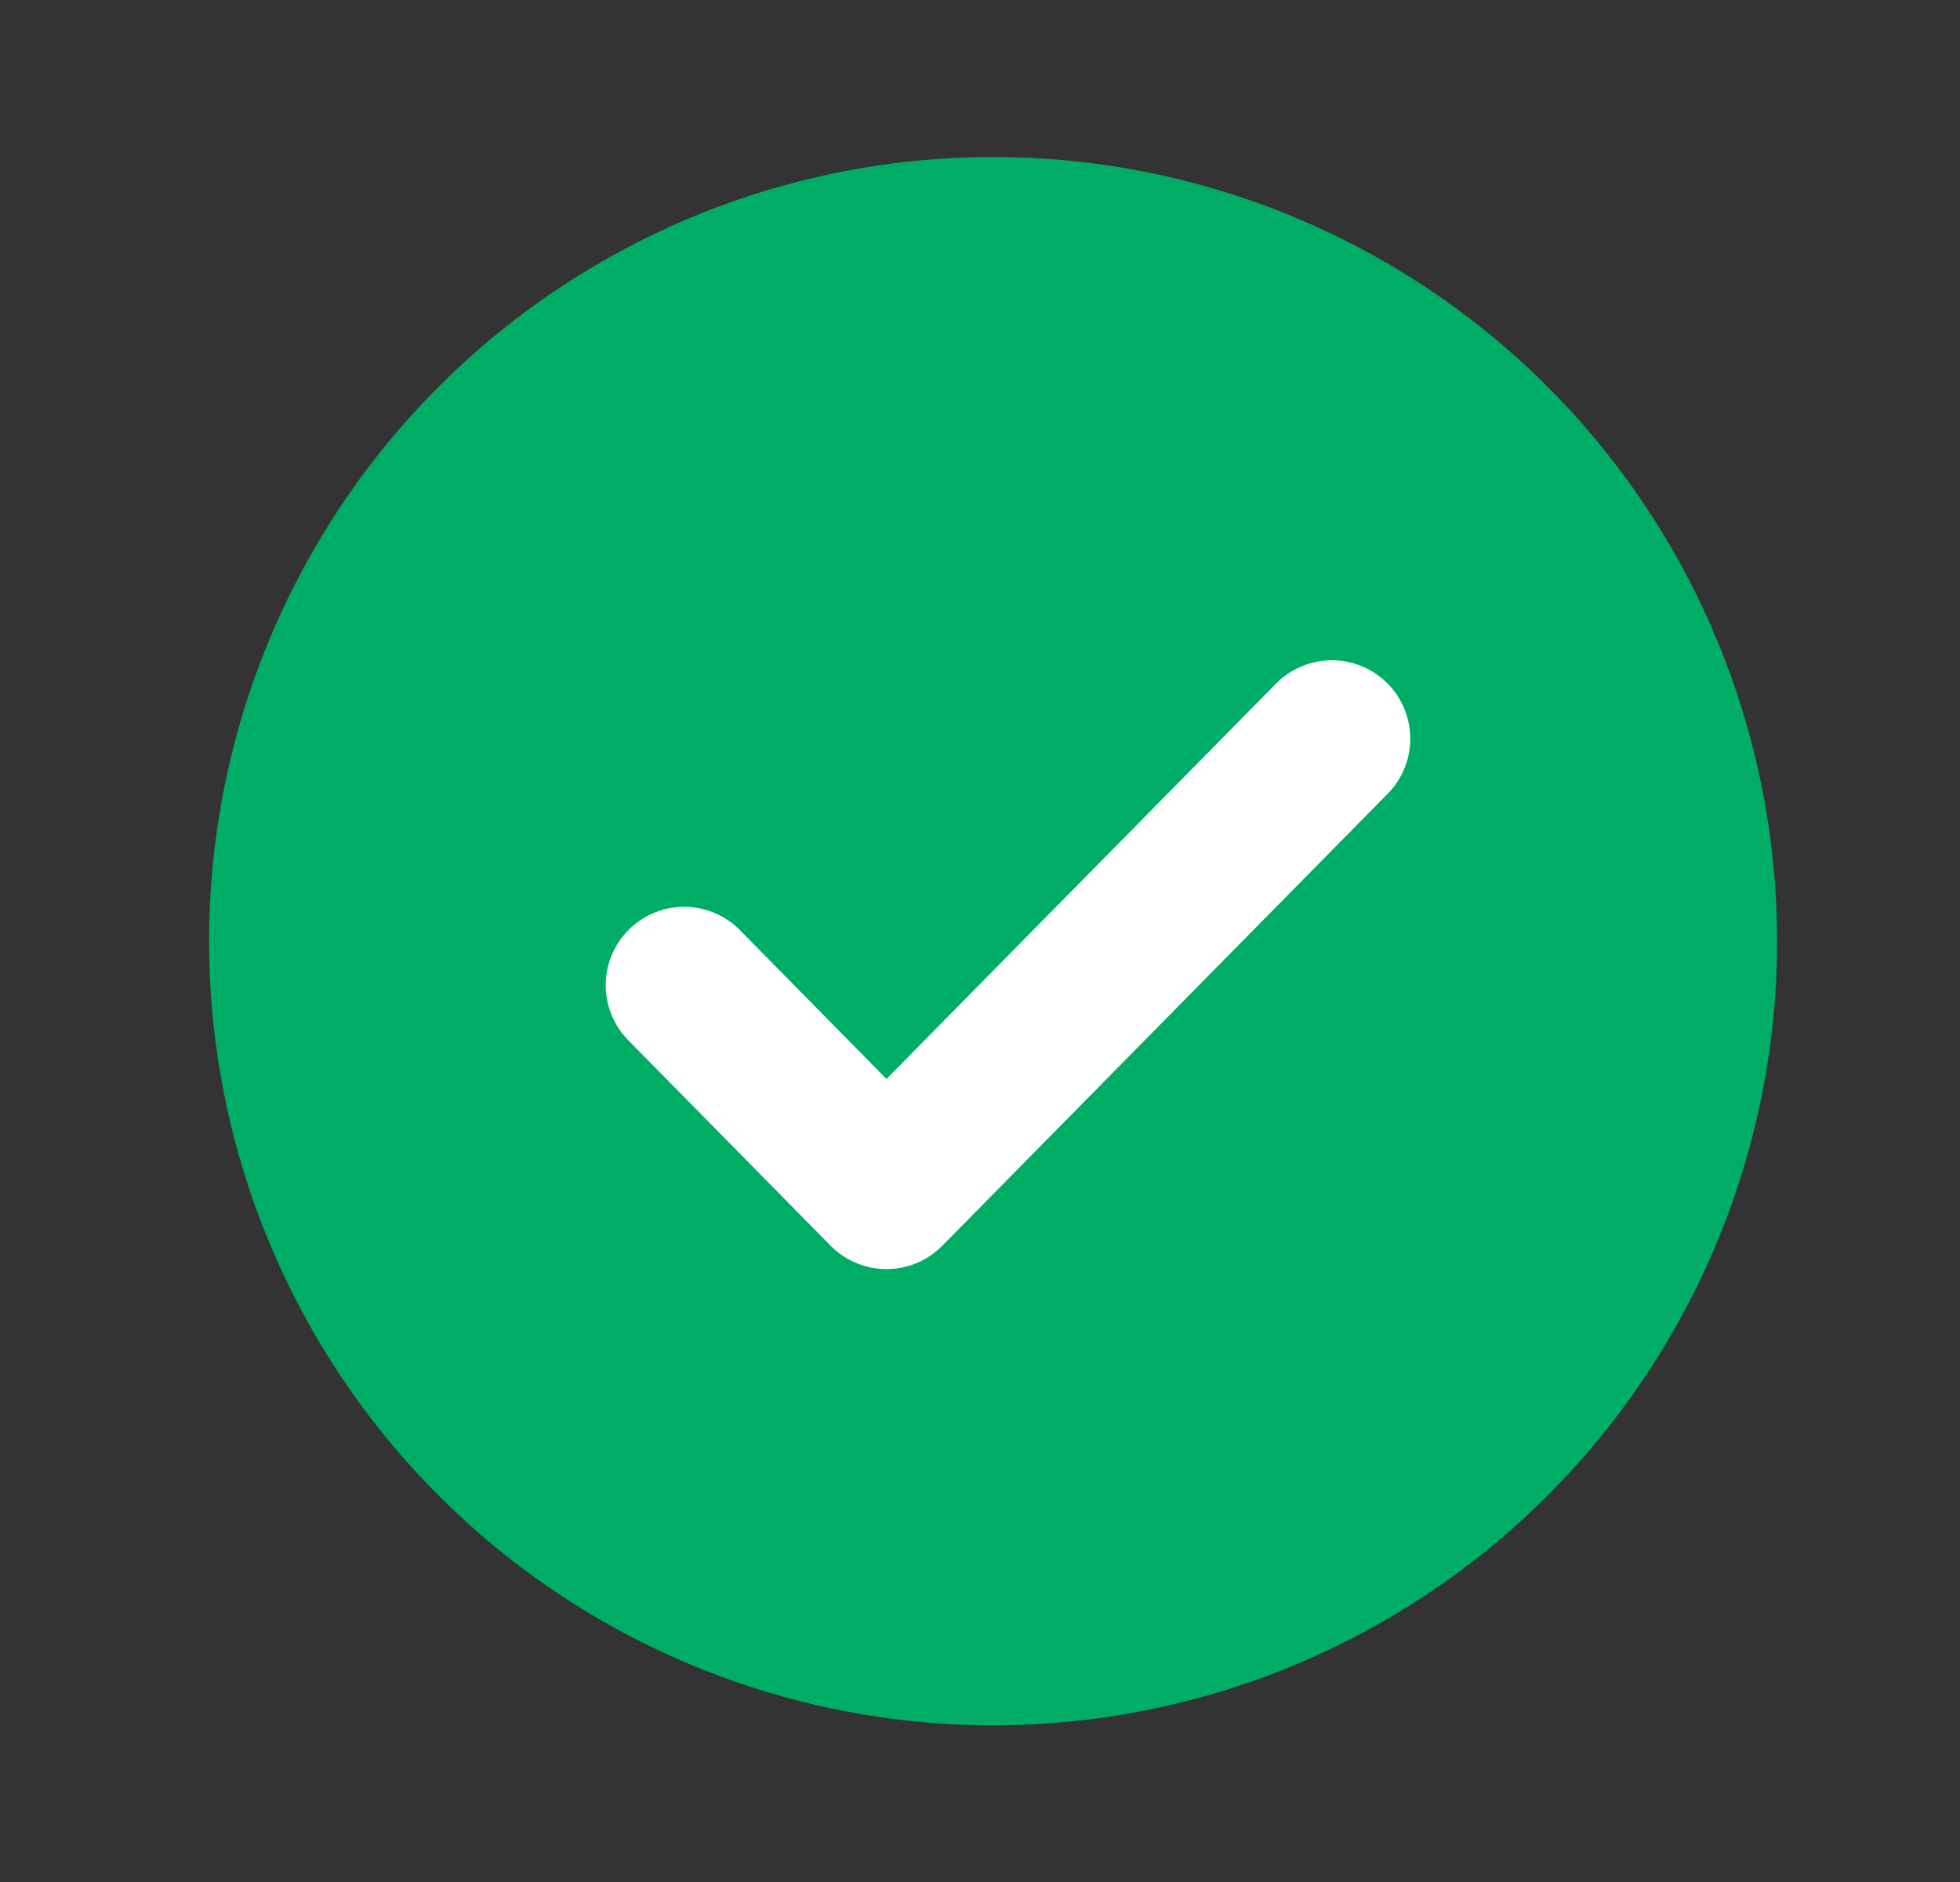
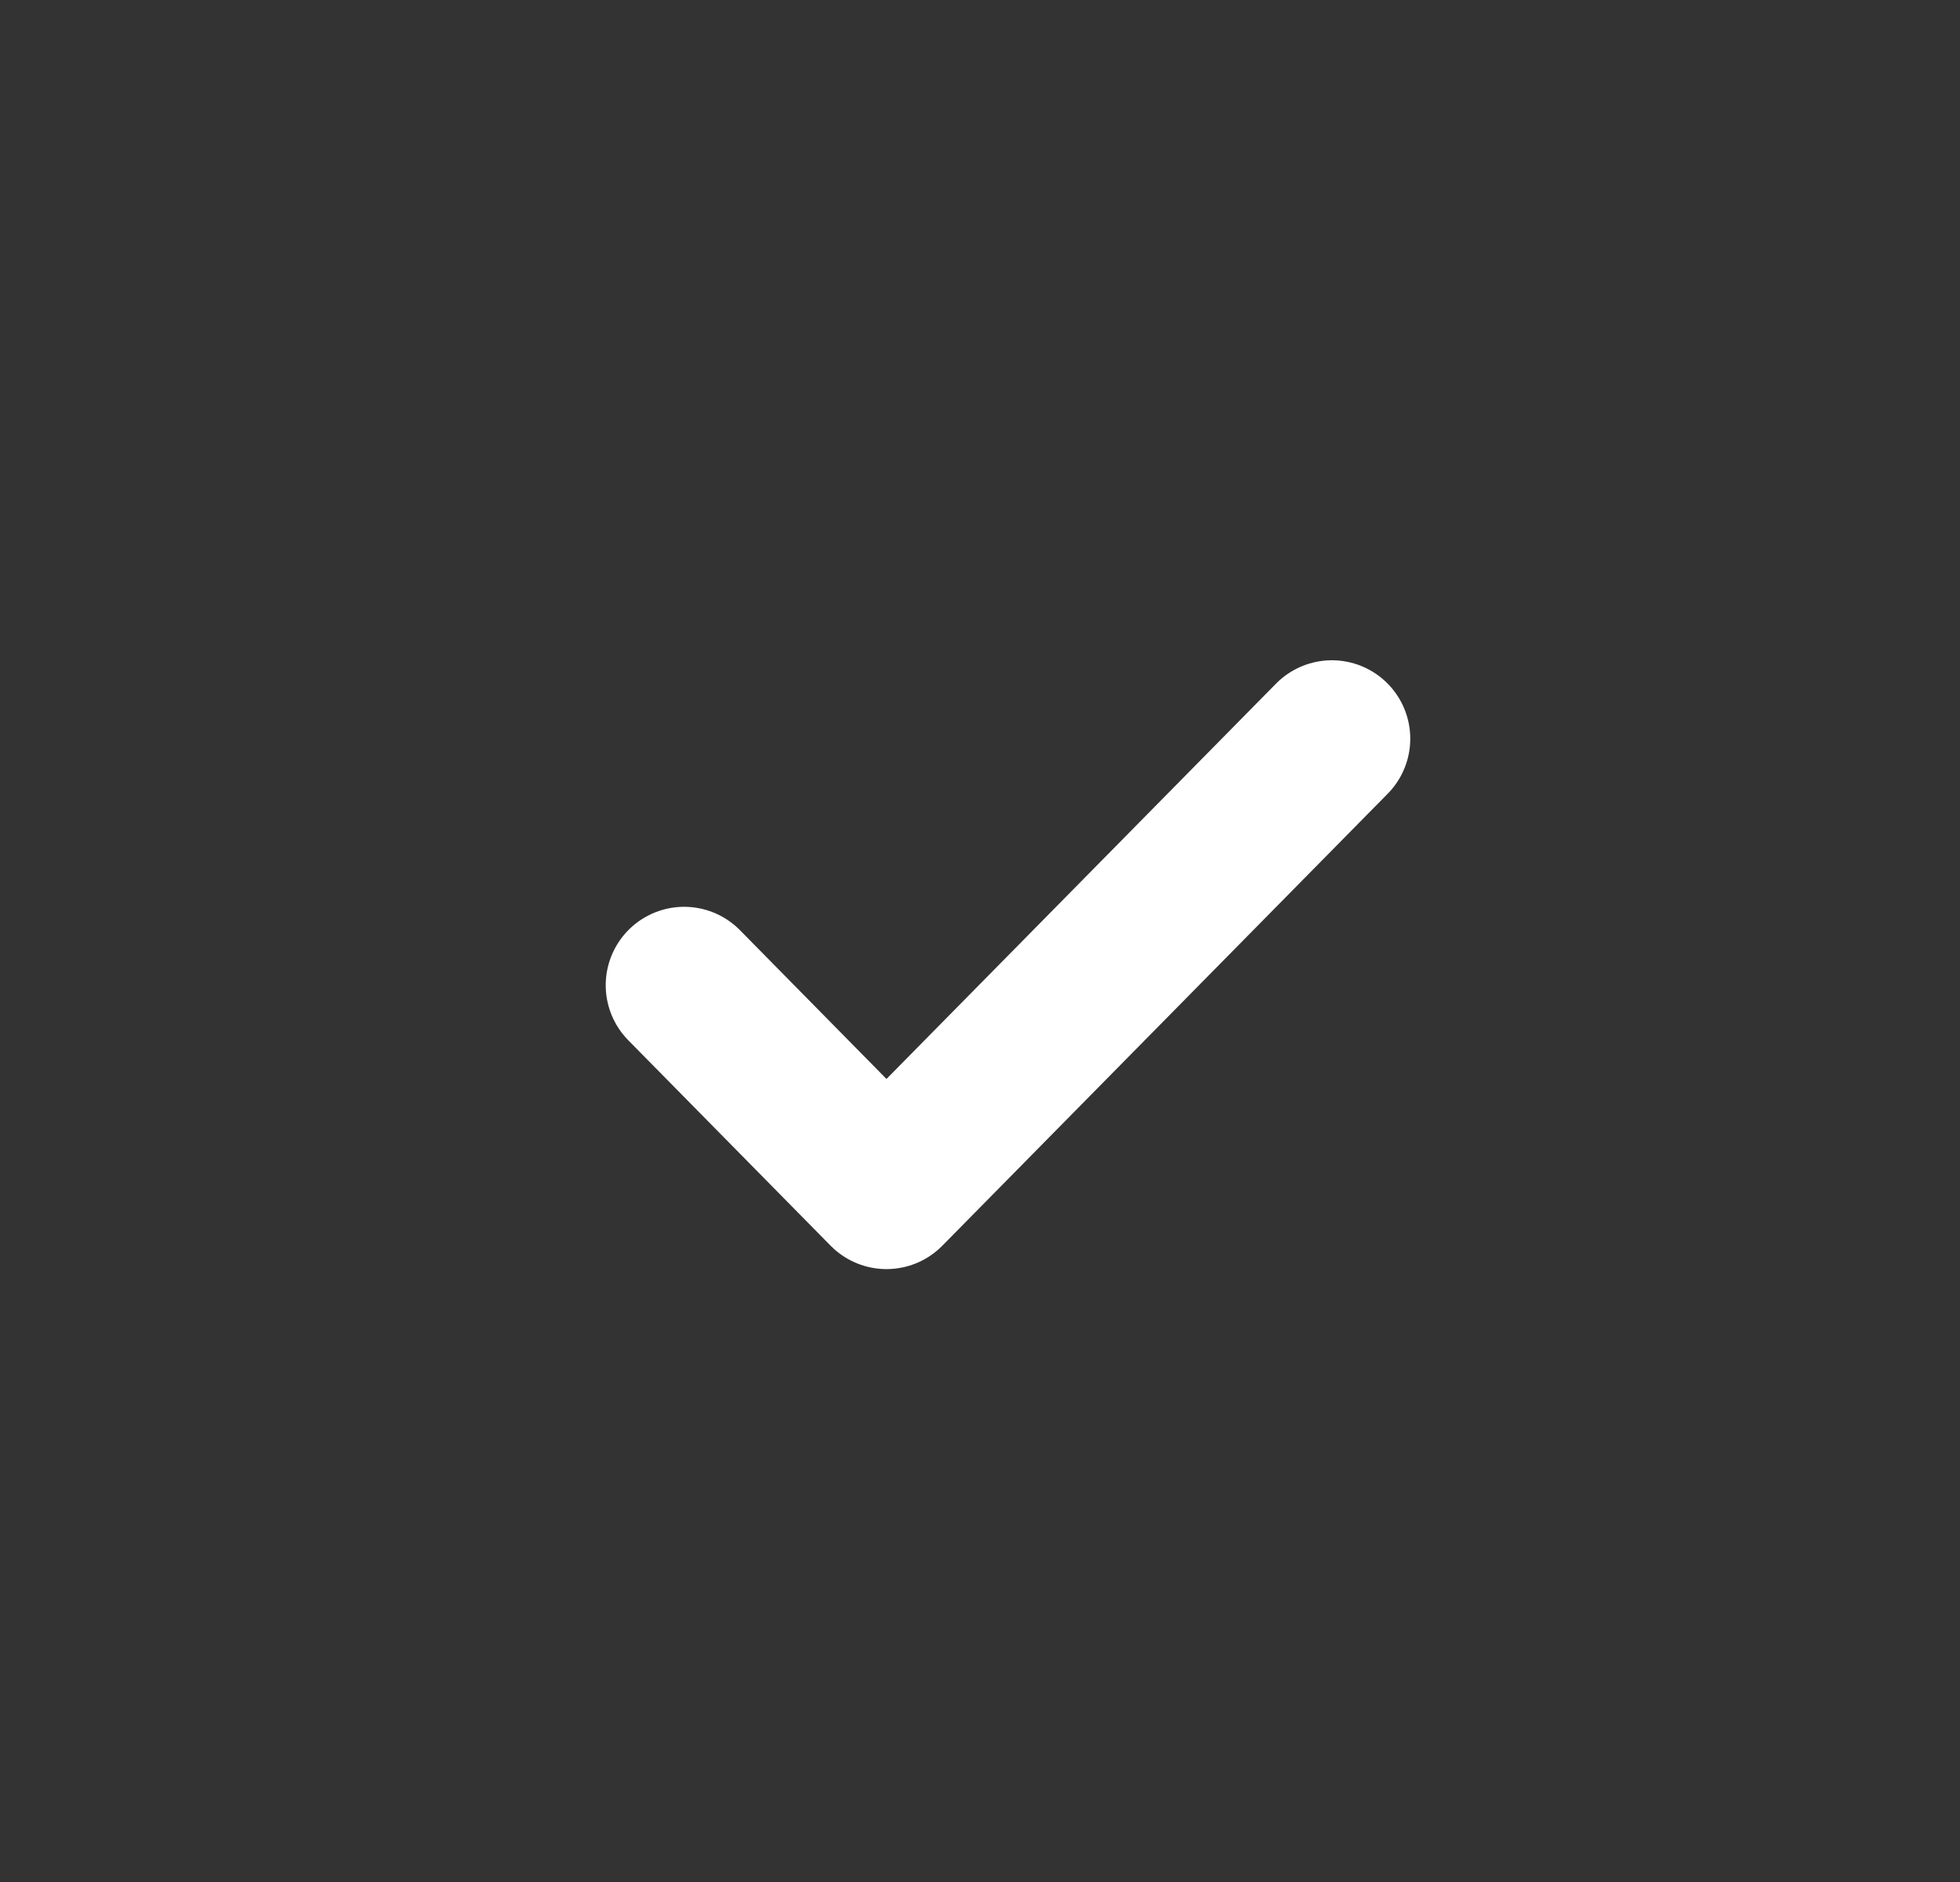
<svg xmlns="http://www.w3.org/2000/svg" width="25" height="24" viewBox="0 0 25 24" fill="none">
  <rect x="0" y="0" width="25" height="24" fill="#333333" stroke="none" />
-   <circle cx="10" cy="10" r="10" transform="matrix(1 0 0 -1 2.667 22.002)" fill="#00AD66" />
  <path d="M16.988 9.42L11.307 15.184L8.726 12.564" stroke="white" stroke-width="2" stroke-linecap="round" stroke-linejoin="round" />
</svg>